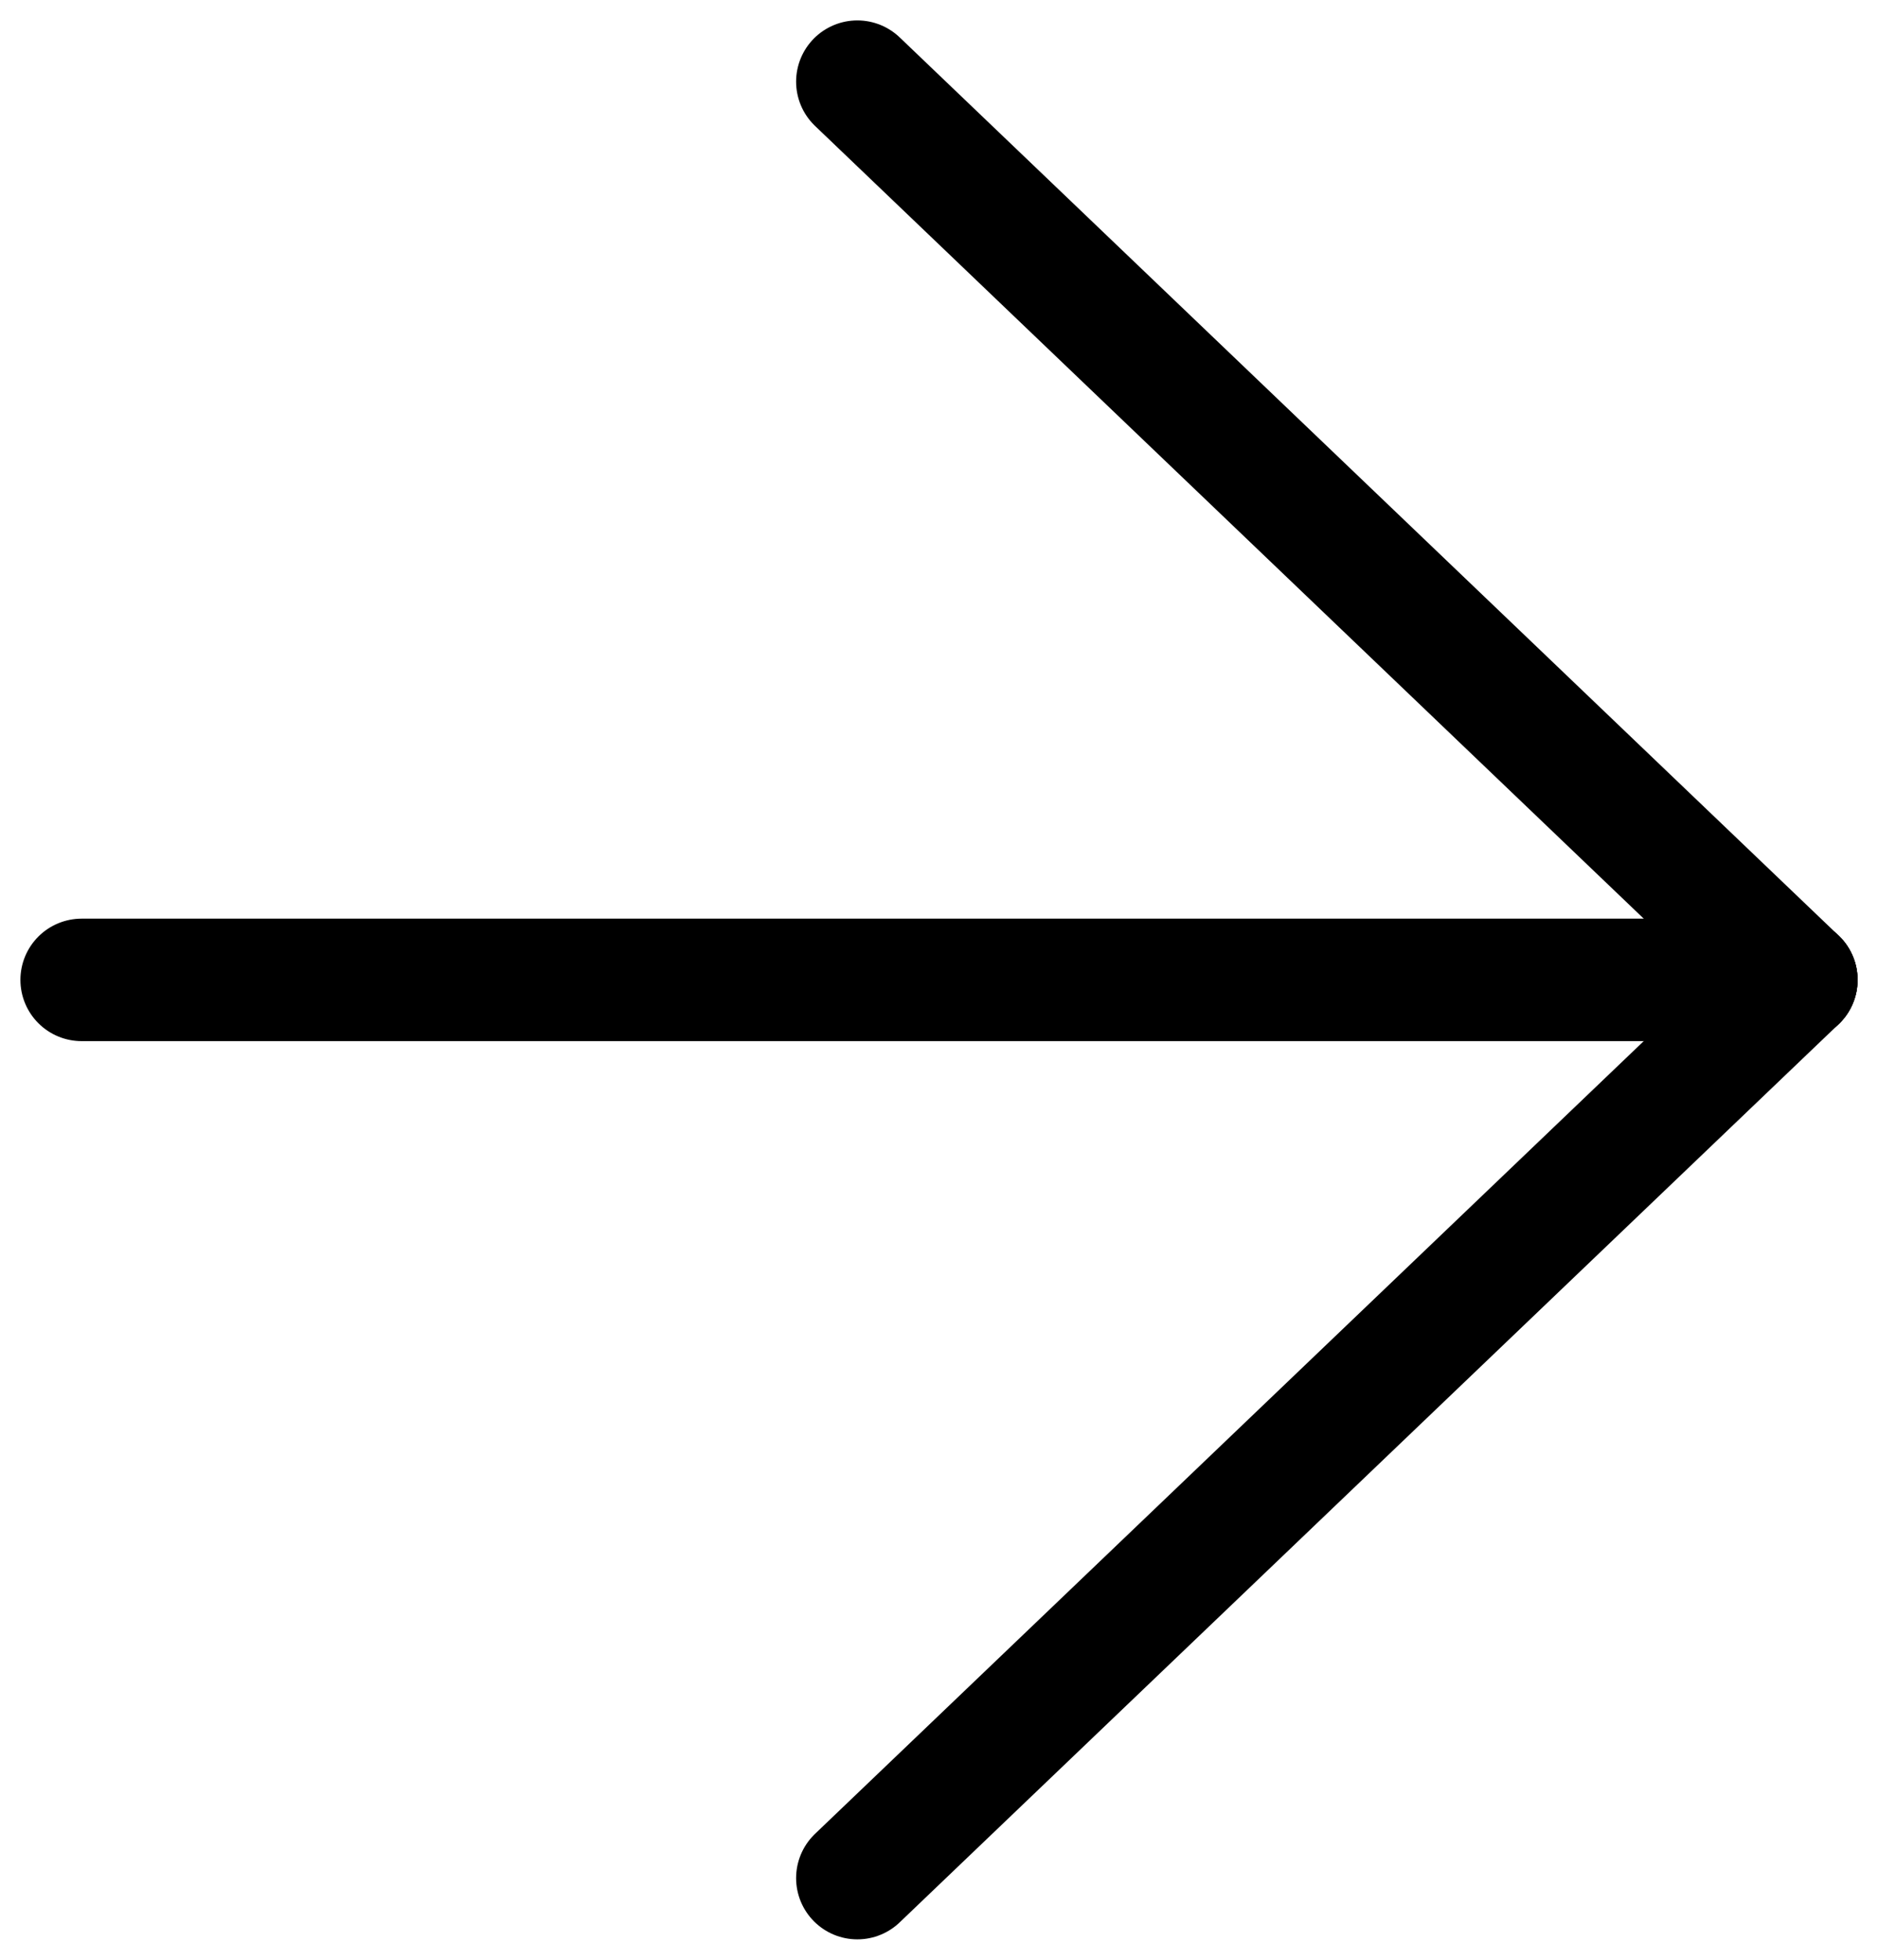
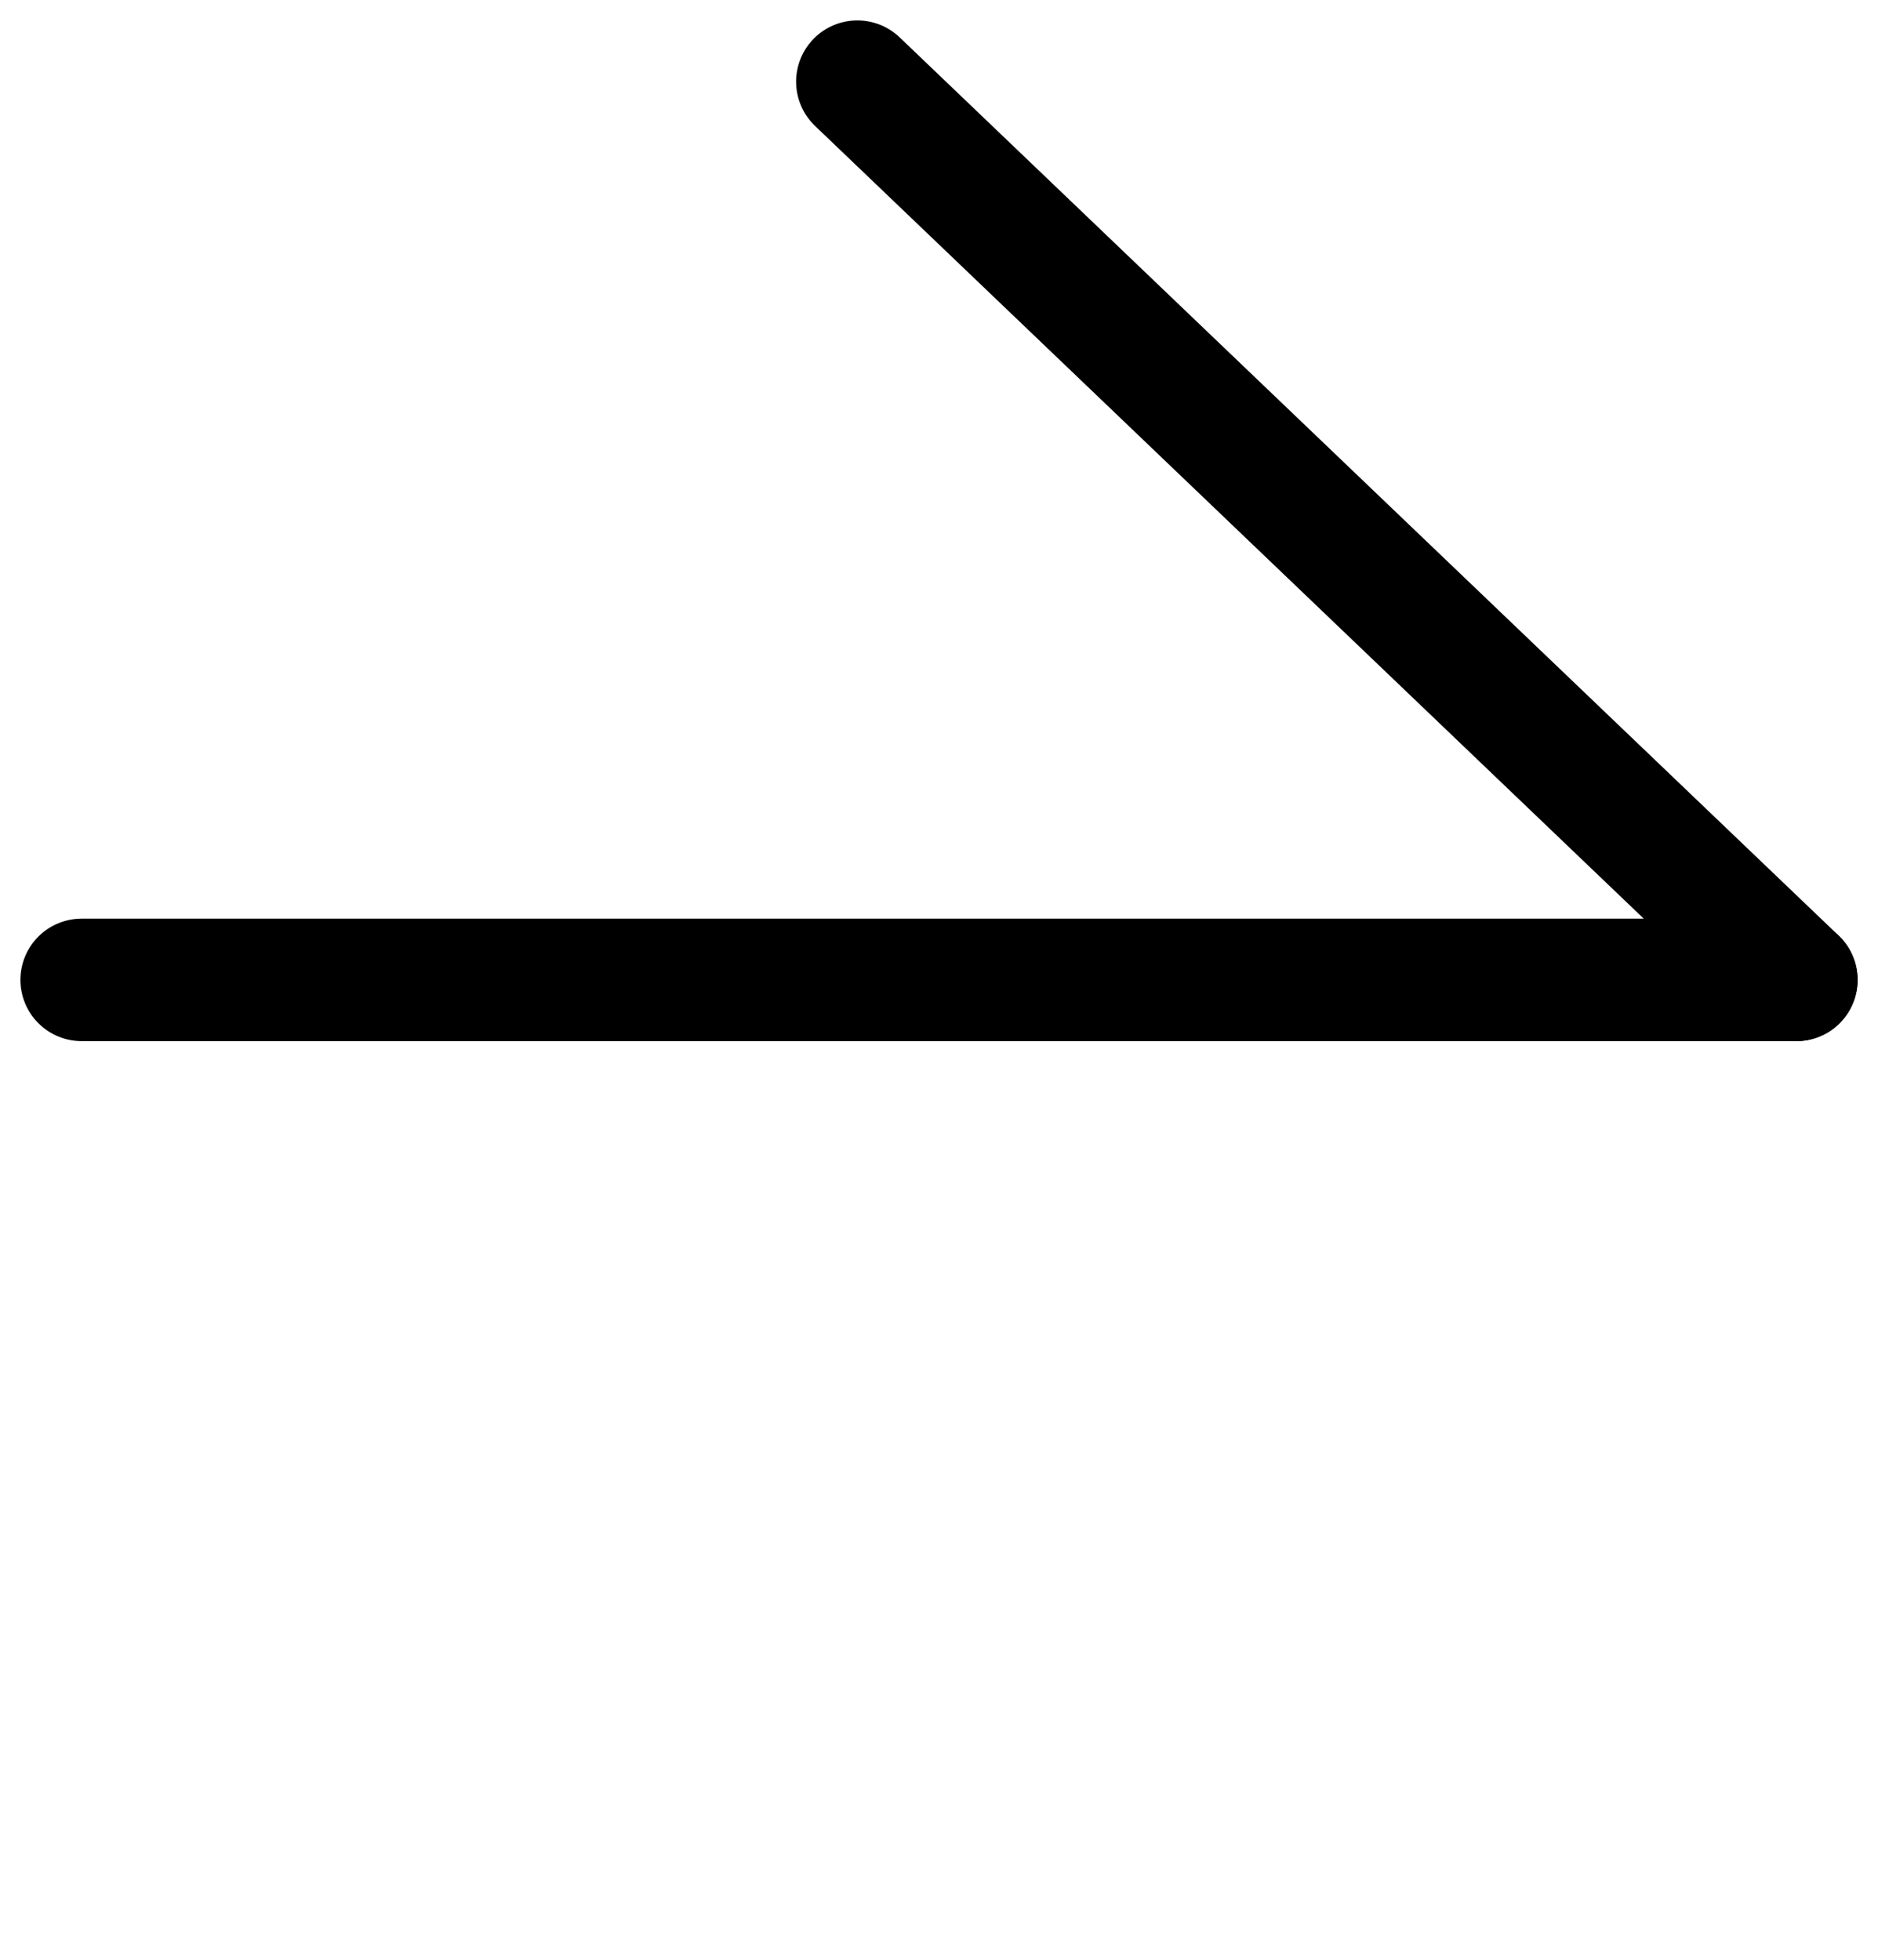
<svg xmlns="http://www.w3.org/2000/svg" fill="none" viewBox="0 0 23 24" height="24" width="23">
-   <path stroke-linecap="round" stroke-width="1.5" stroke="black" d="M10.5 23L22 12" />
  <path stroke-linecap="round" stroke-width="1.5" stroke="black" d="M10.5 1L22 12" />
  <path stroke-linecap="round" stroke-width="1.5" stroke="black" d="M1 12L22 12" />
</svg>